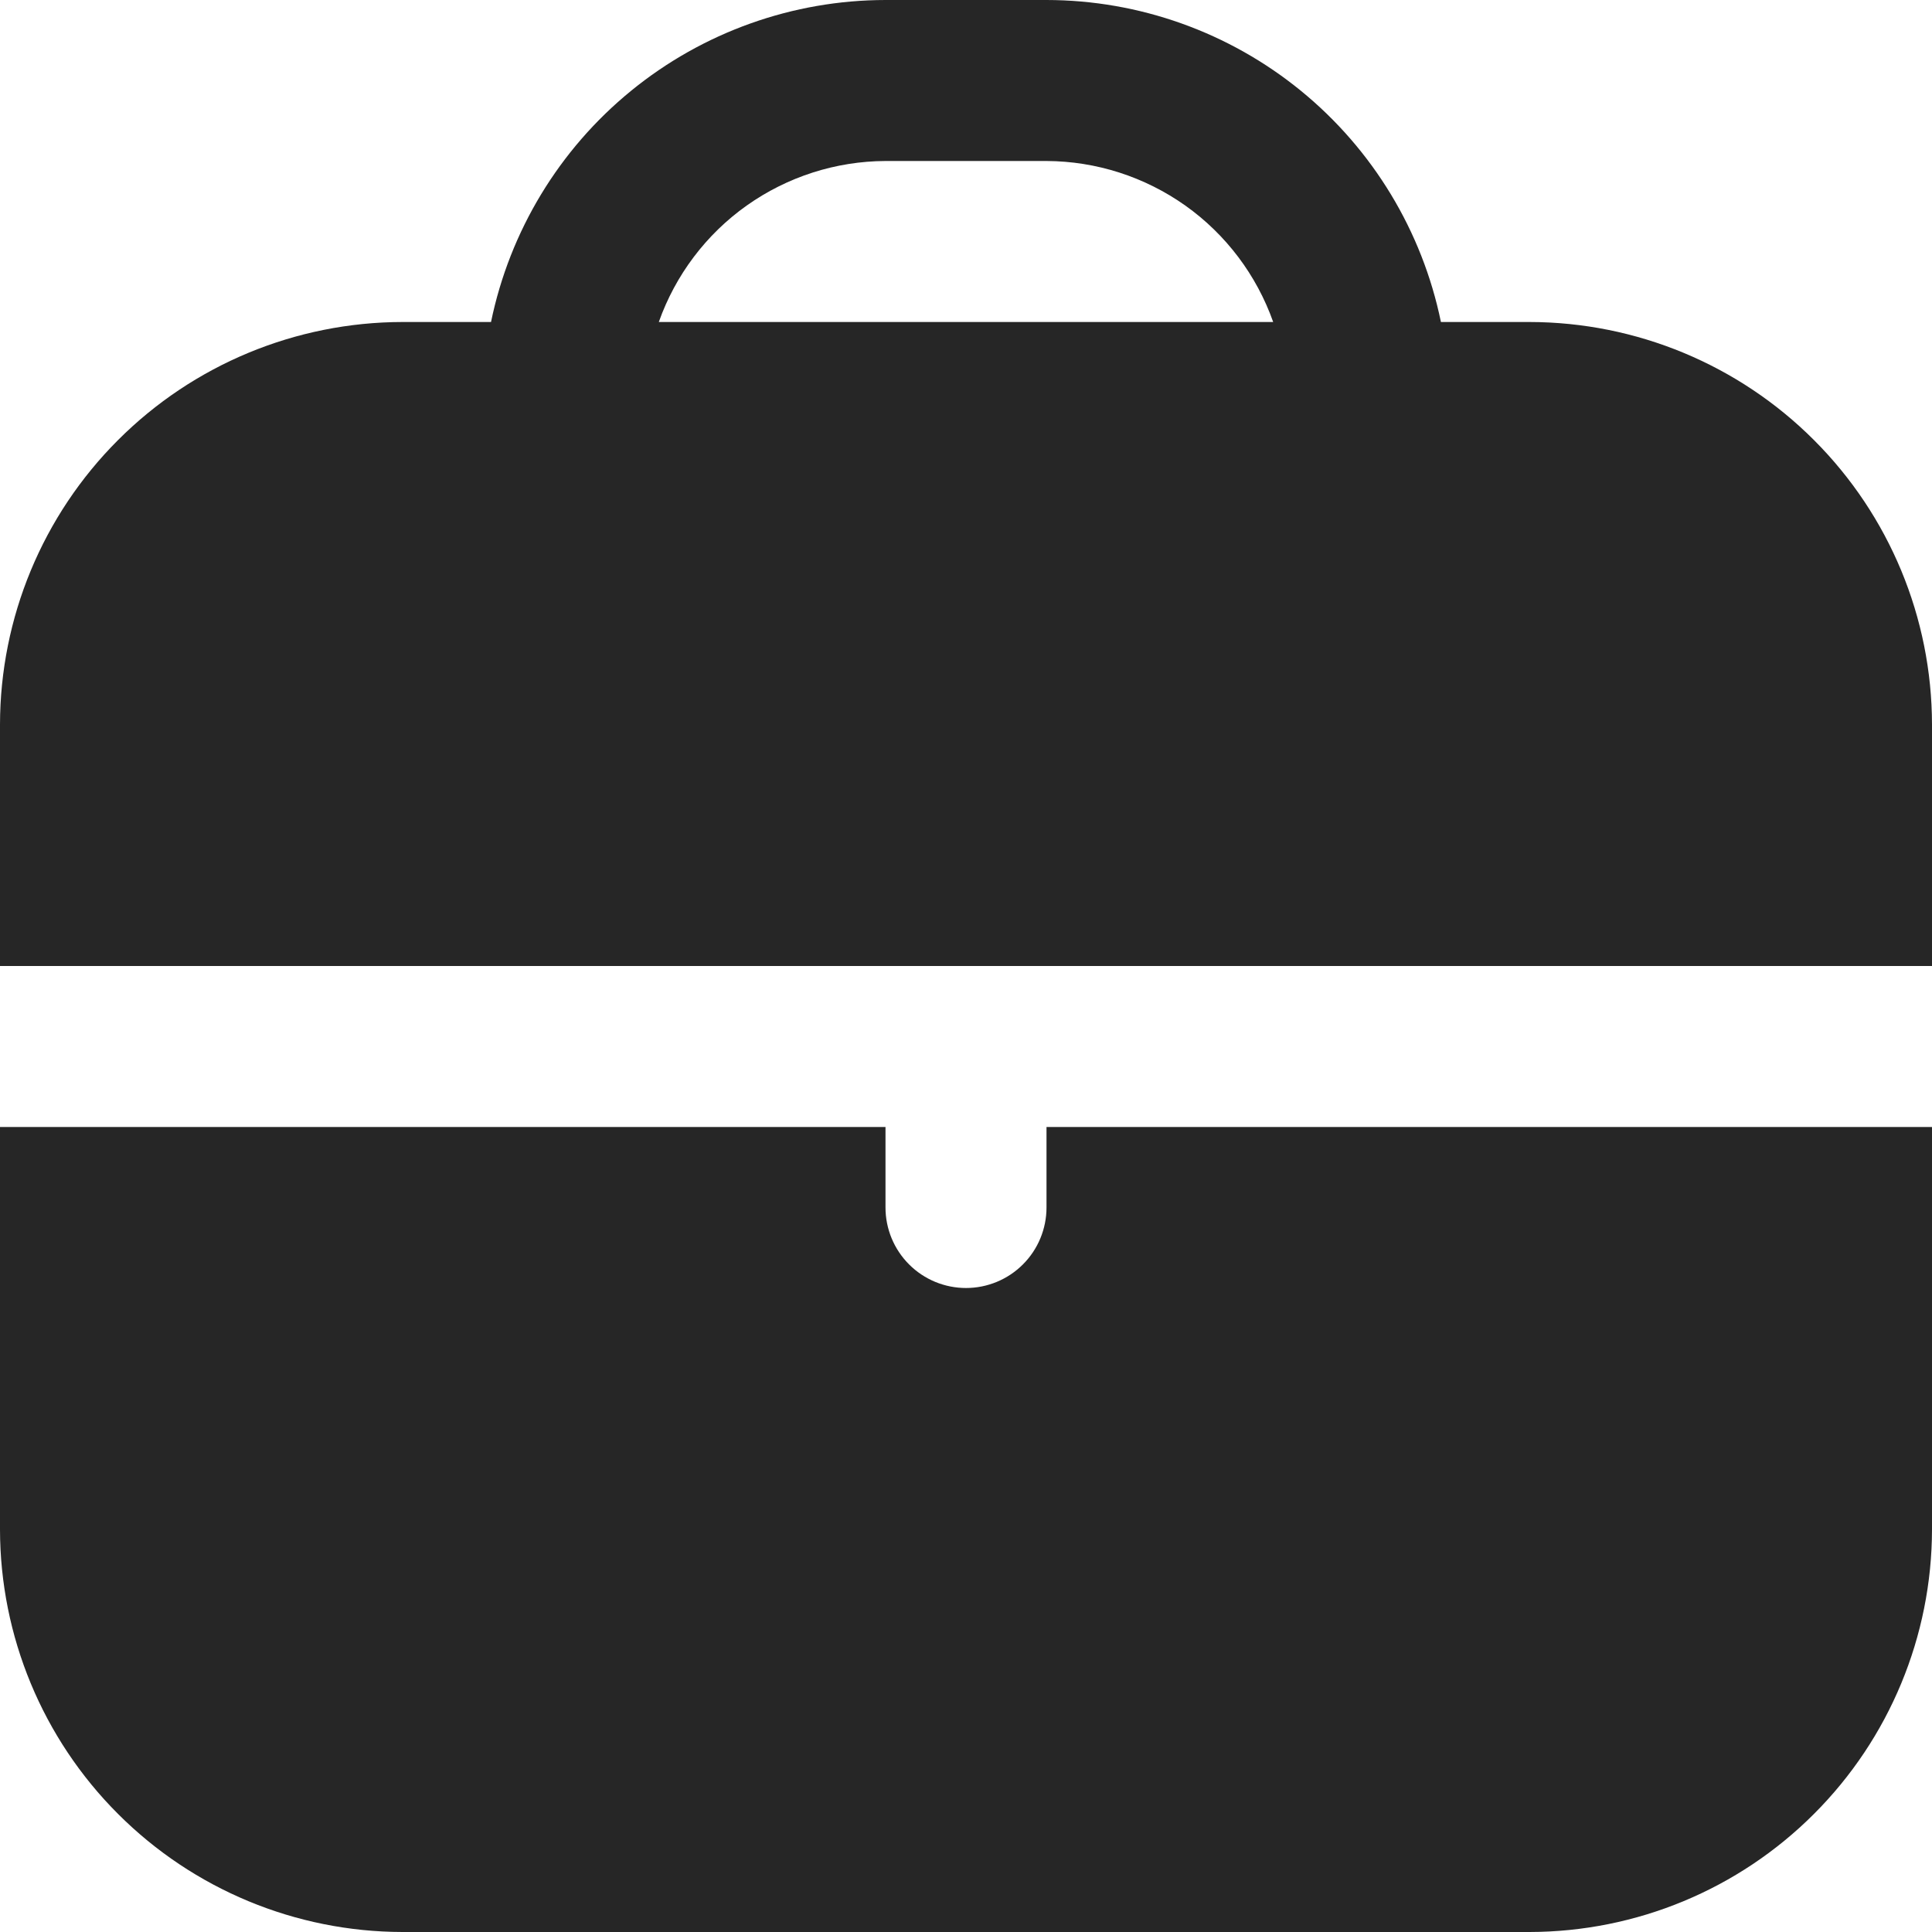
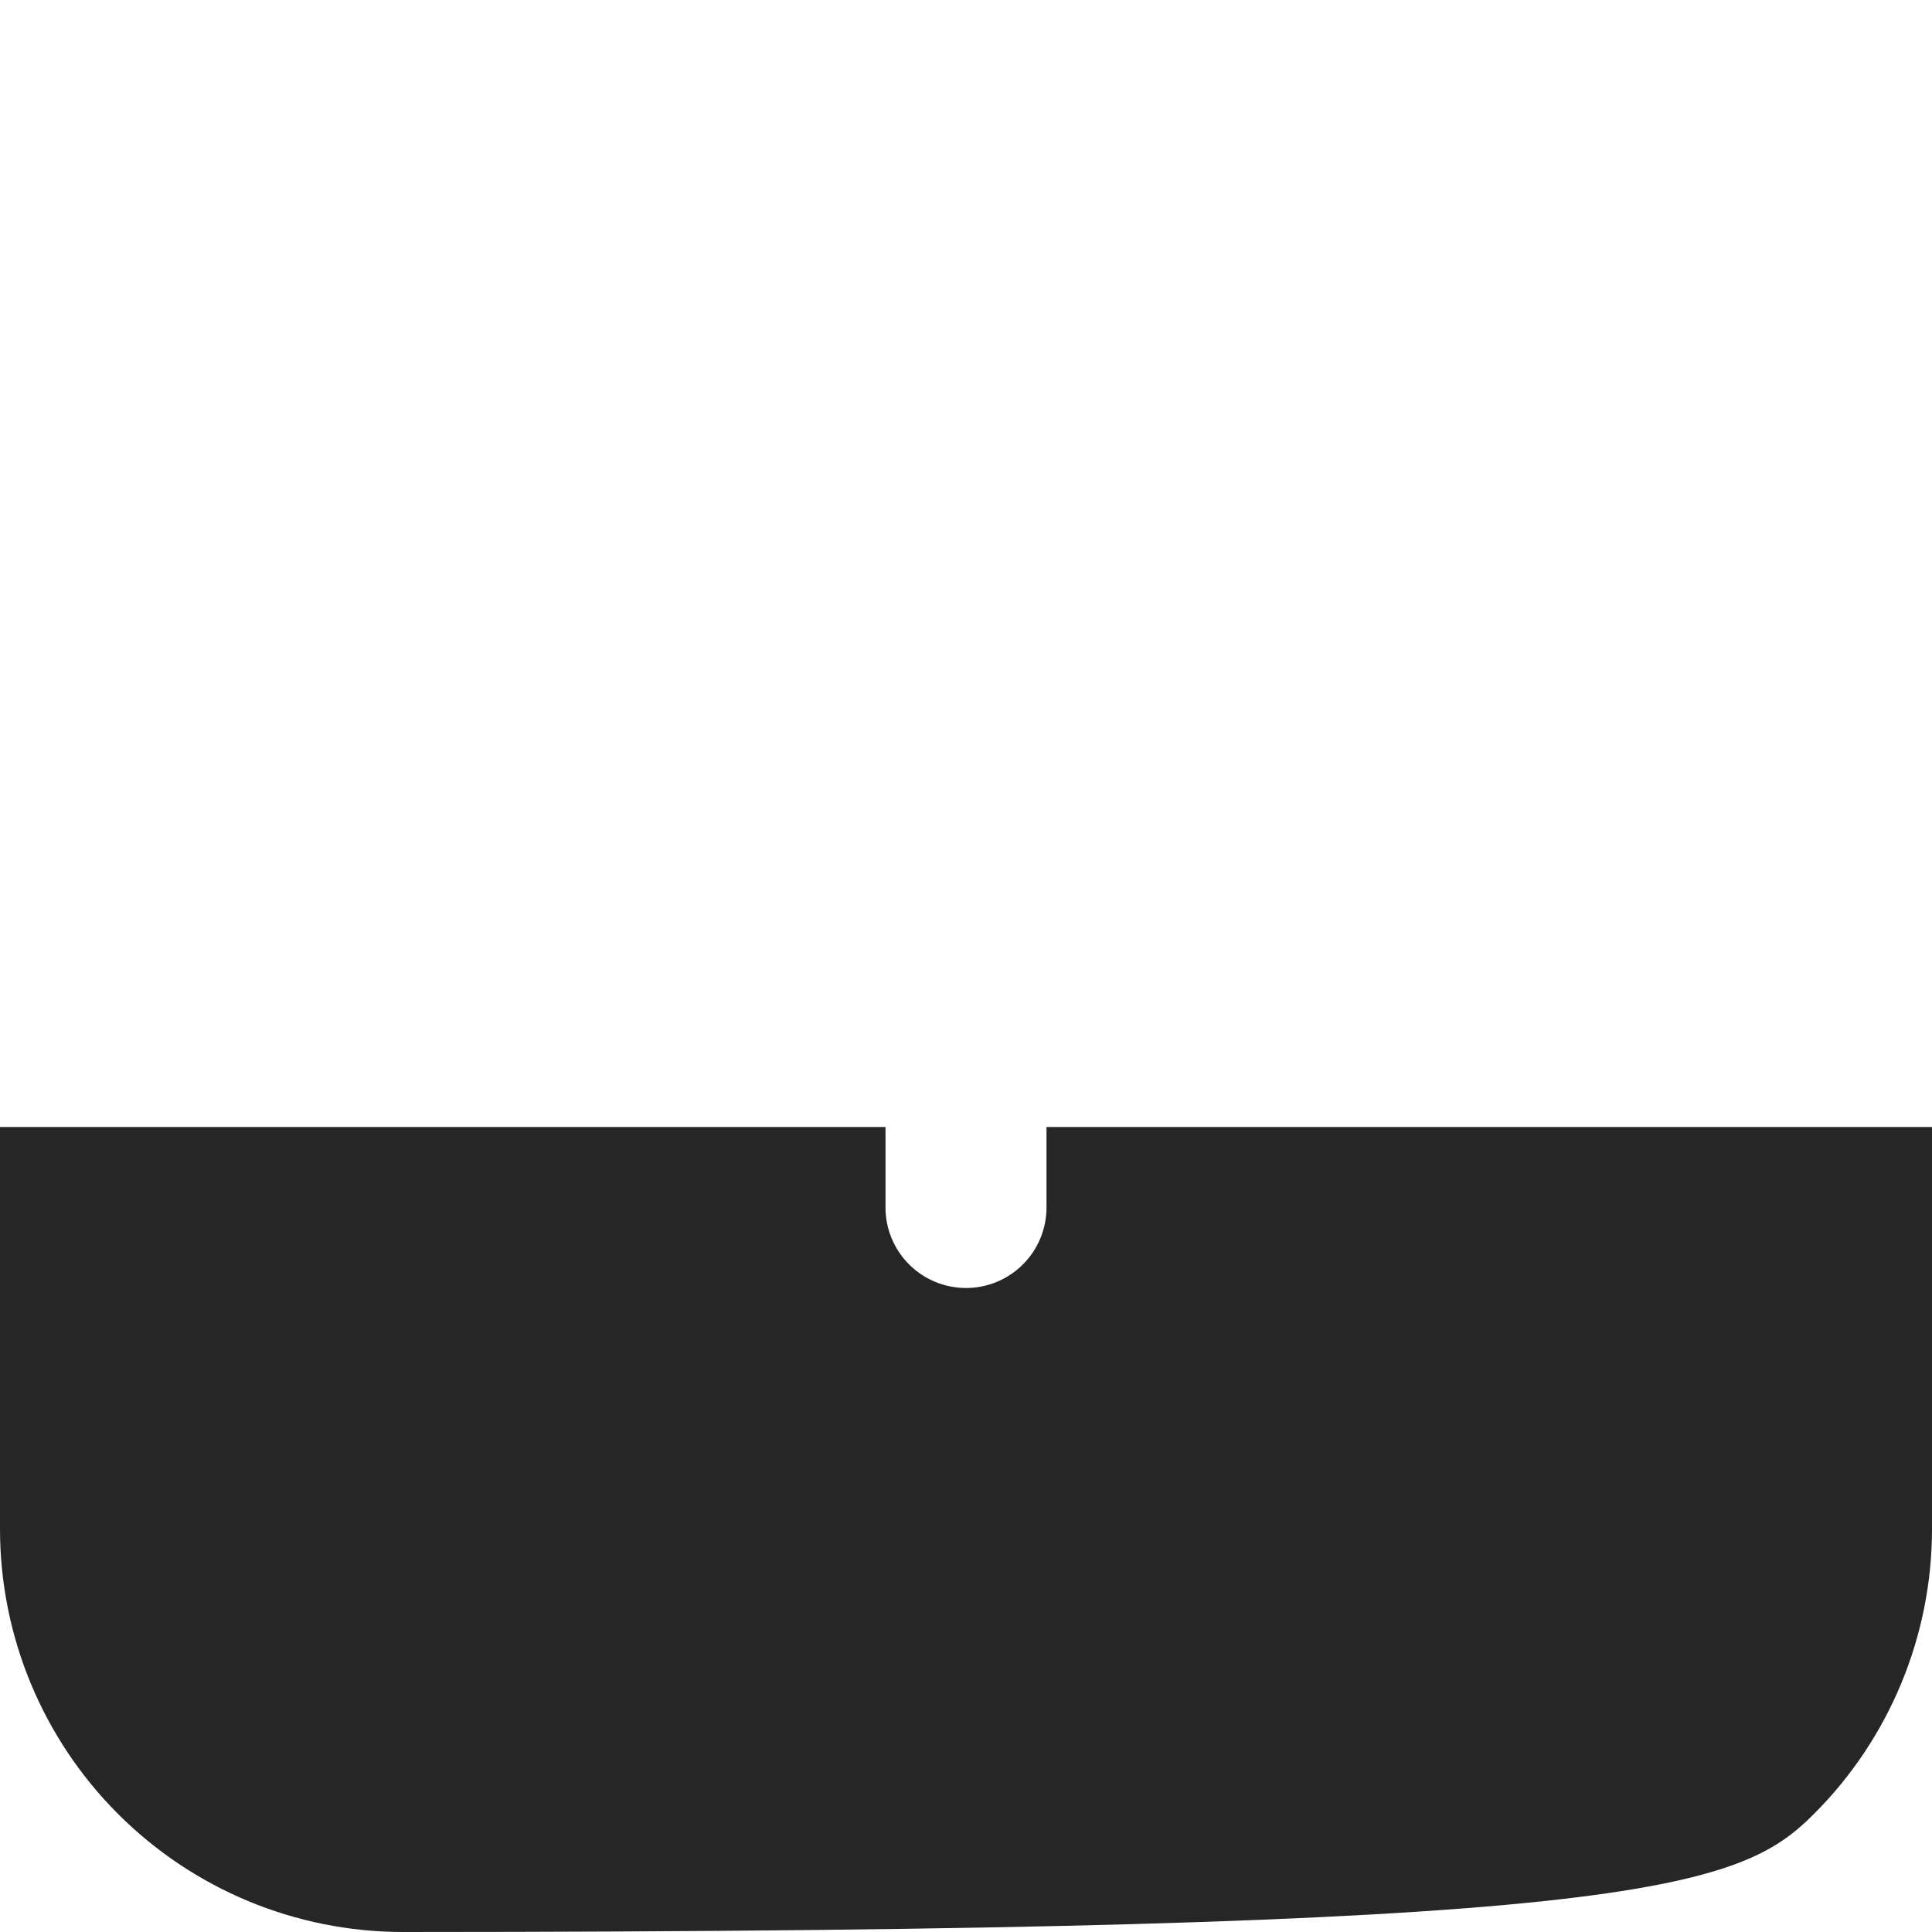
<svg xmlns="http://www.w3.org/2000/svg" width="39" height="39" viewBox="0 0 39 39" fill="none">
  <g clip-path="url(#clip0_767_1256)">
-     <path d="M30.875 6.5H29.087C28.71 4.666 27.712 3.018 26.262 1.834C24.812 0.65 22.997 0.002 21.125 0L17.875 0C16.003 0.002 14.188 0.65 12.738 1.834C11.287 3.018 10.29 4.666 9.912 6.5H8.125C5.971 6.503 3.906 7.359 2.383 8.883C0.859 10.406 0.003 12.471 0 14.625L0 19.5H39V14.625C38.997 12.471 38.141 10.406 36.617 8.883C35.094 7.359 33.029 6.503 30.875 6.5ZM13.299 6.5C13.634 5.553 14.253 4.732 15.072 4.15C15.892 3.569 16.87 3.254 17.875 3.25H21.125C22.13 3.254 23.108 3.569 23.928 4.15C24.747 4.732 25.366 5.553 25.701 6.5H13.299Z" fill="#262626" />
-     <path d="M21.125 24.375C21.125 24.806 20.954 25.219 20.649 25.524C20.344 25.829 19.931 26 19.5 26C19.069 26 18.656 25.829 18.351 25.524C18.046 25.219 17.875 24.806 17.875 24.375V22.75H0V30.875C0.003 33.029 0.859 35.094 2.383 36.617C3.906 38.141 5.971 38.997 8.125 39H30.875C33.029 38.997 35.094 38.141 36.617 36.617C38.141 35.094 38.997 33.029 39 30.875V22.75H21.125V24.375Z" fill="#262626" />
+     <path d="M21.125 24.375C21.125 24.806 20.954 25.219 20.649 25.524C20.344 25.829 19.931 26 19.5 26C19.069 26 18.656 25.829 18.351 25.524C18.046 25.219 17.875 24.806 17.875 24.375V22.75H0V30.875C0.003 33.029 0.859 35.094 2.383 36.617C3.906 38.141 5.971 38.997 8.125 39C33.029 38.997 35.094 38.141 36.617 36.617C38.141 35.094 38.997 33.029 39 30.875V22.75H21.125V24.375Z" fill="#262626" />
  </g>
  <defs>
    <clipPath id="clip0_767_1256">
      <rect width="39" height="39" fill="white" />
    </clipPath>
  </defs>
</svg>